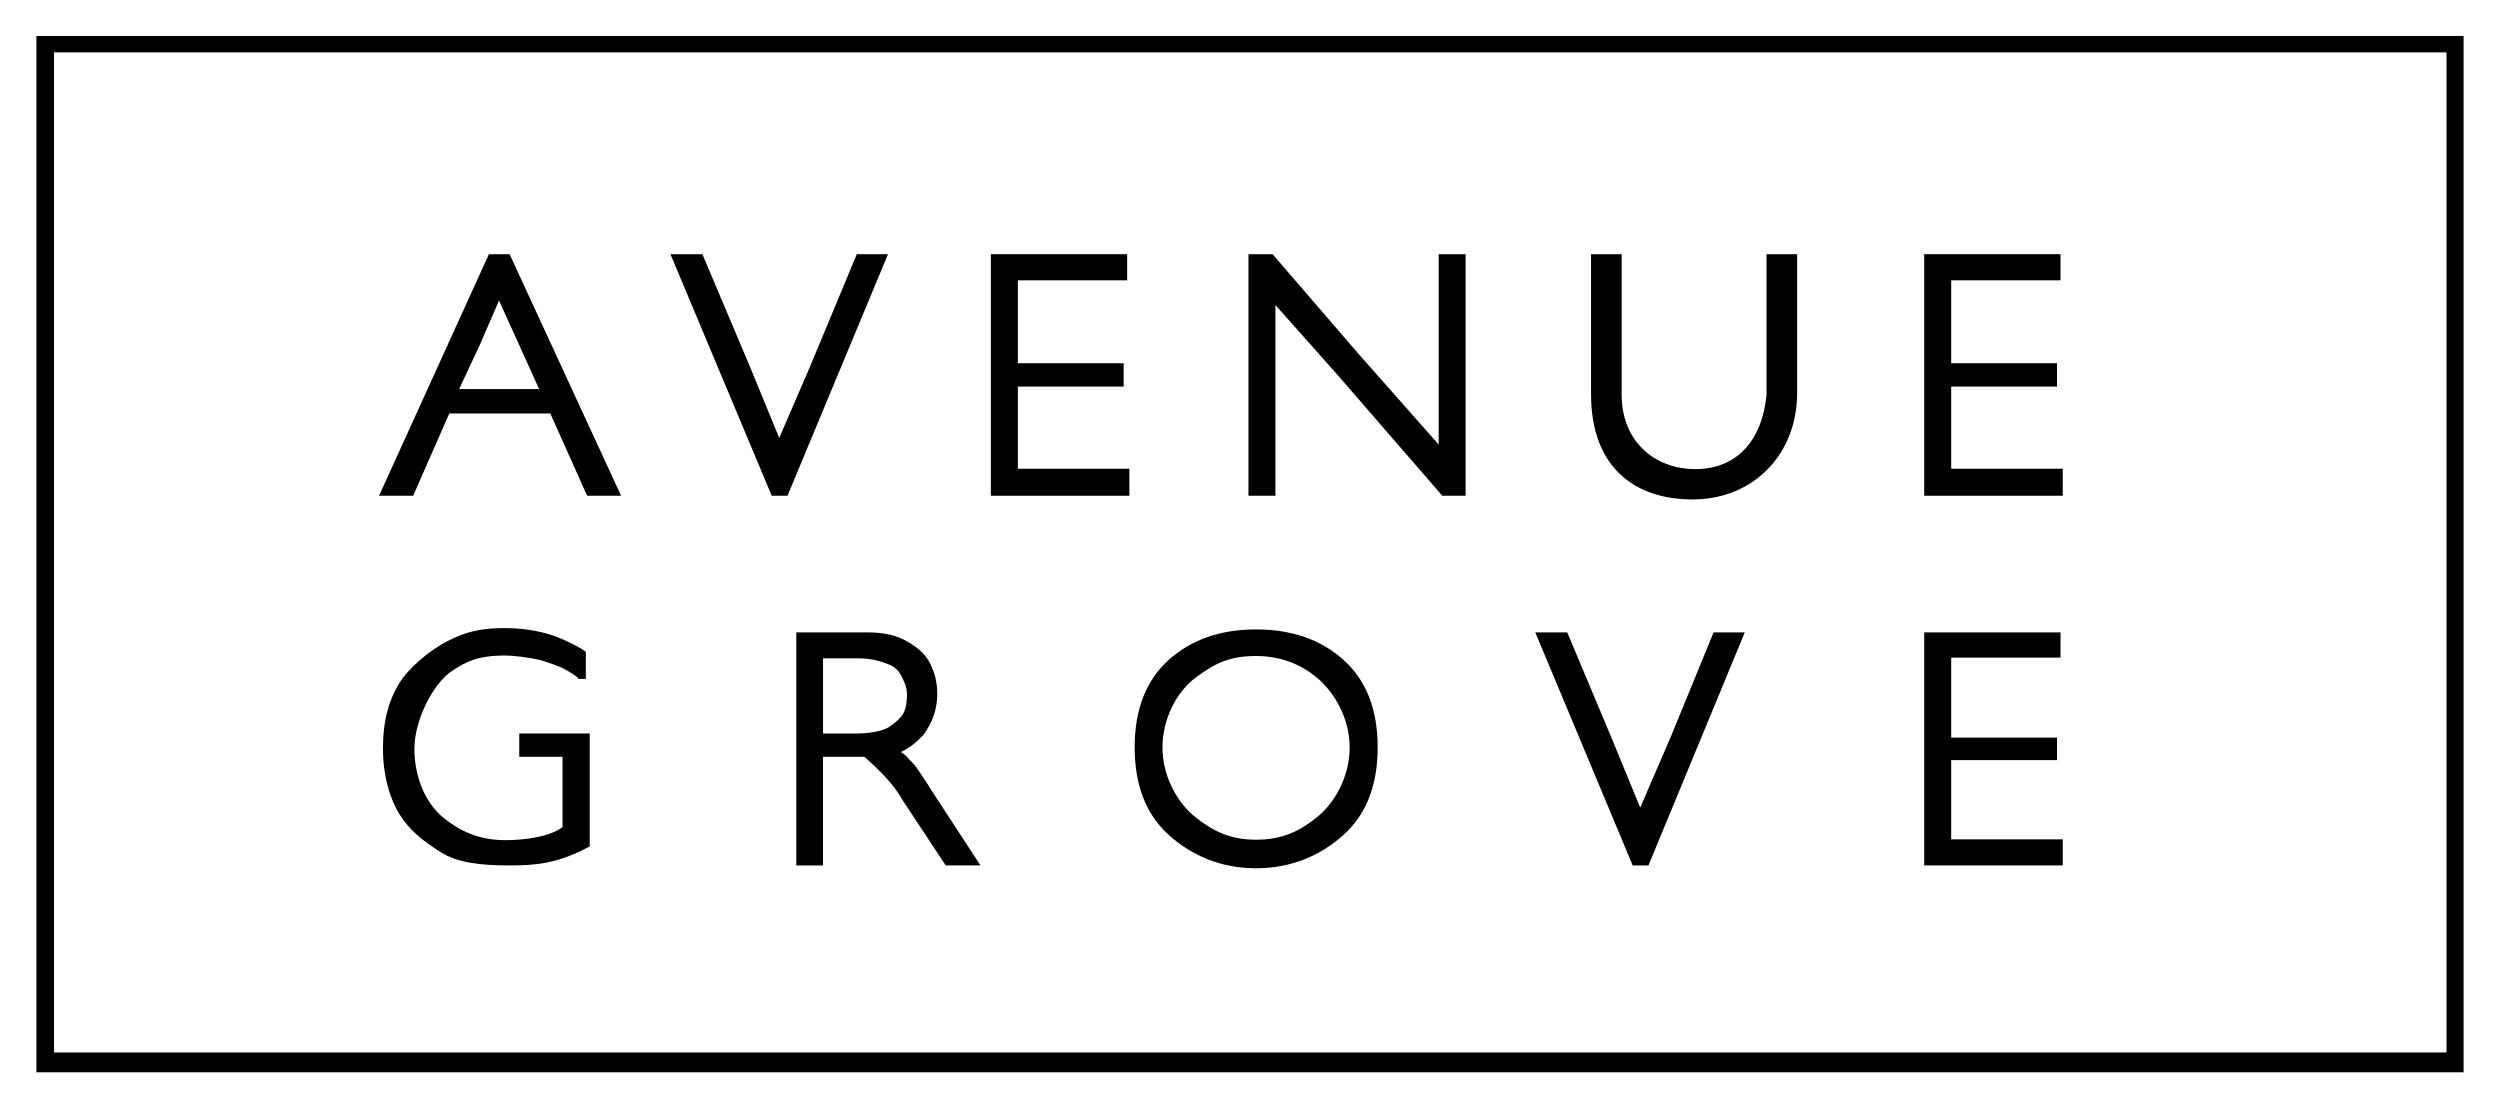
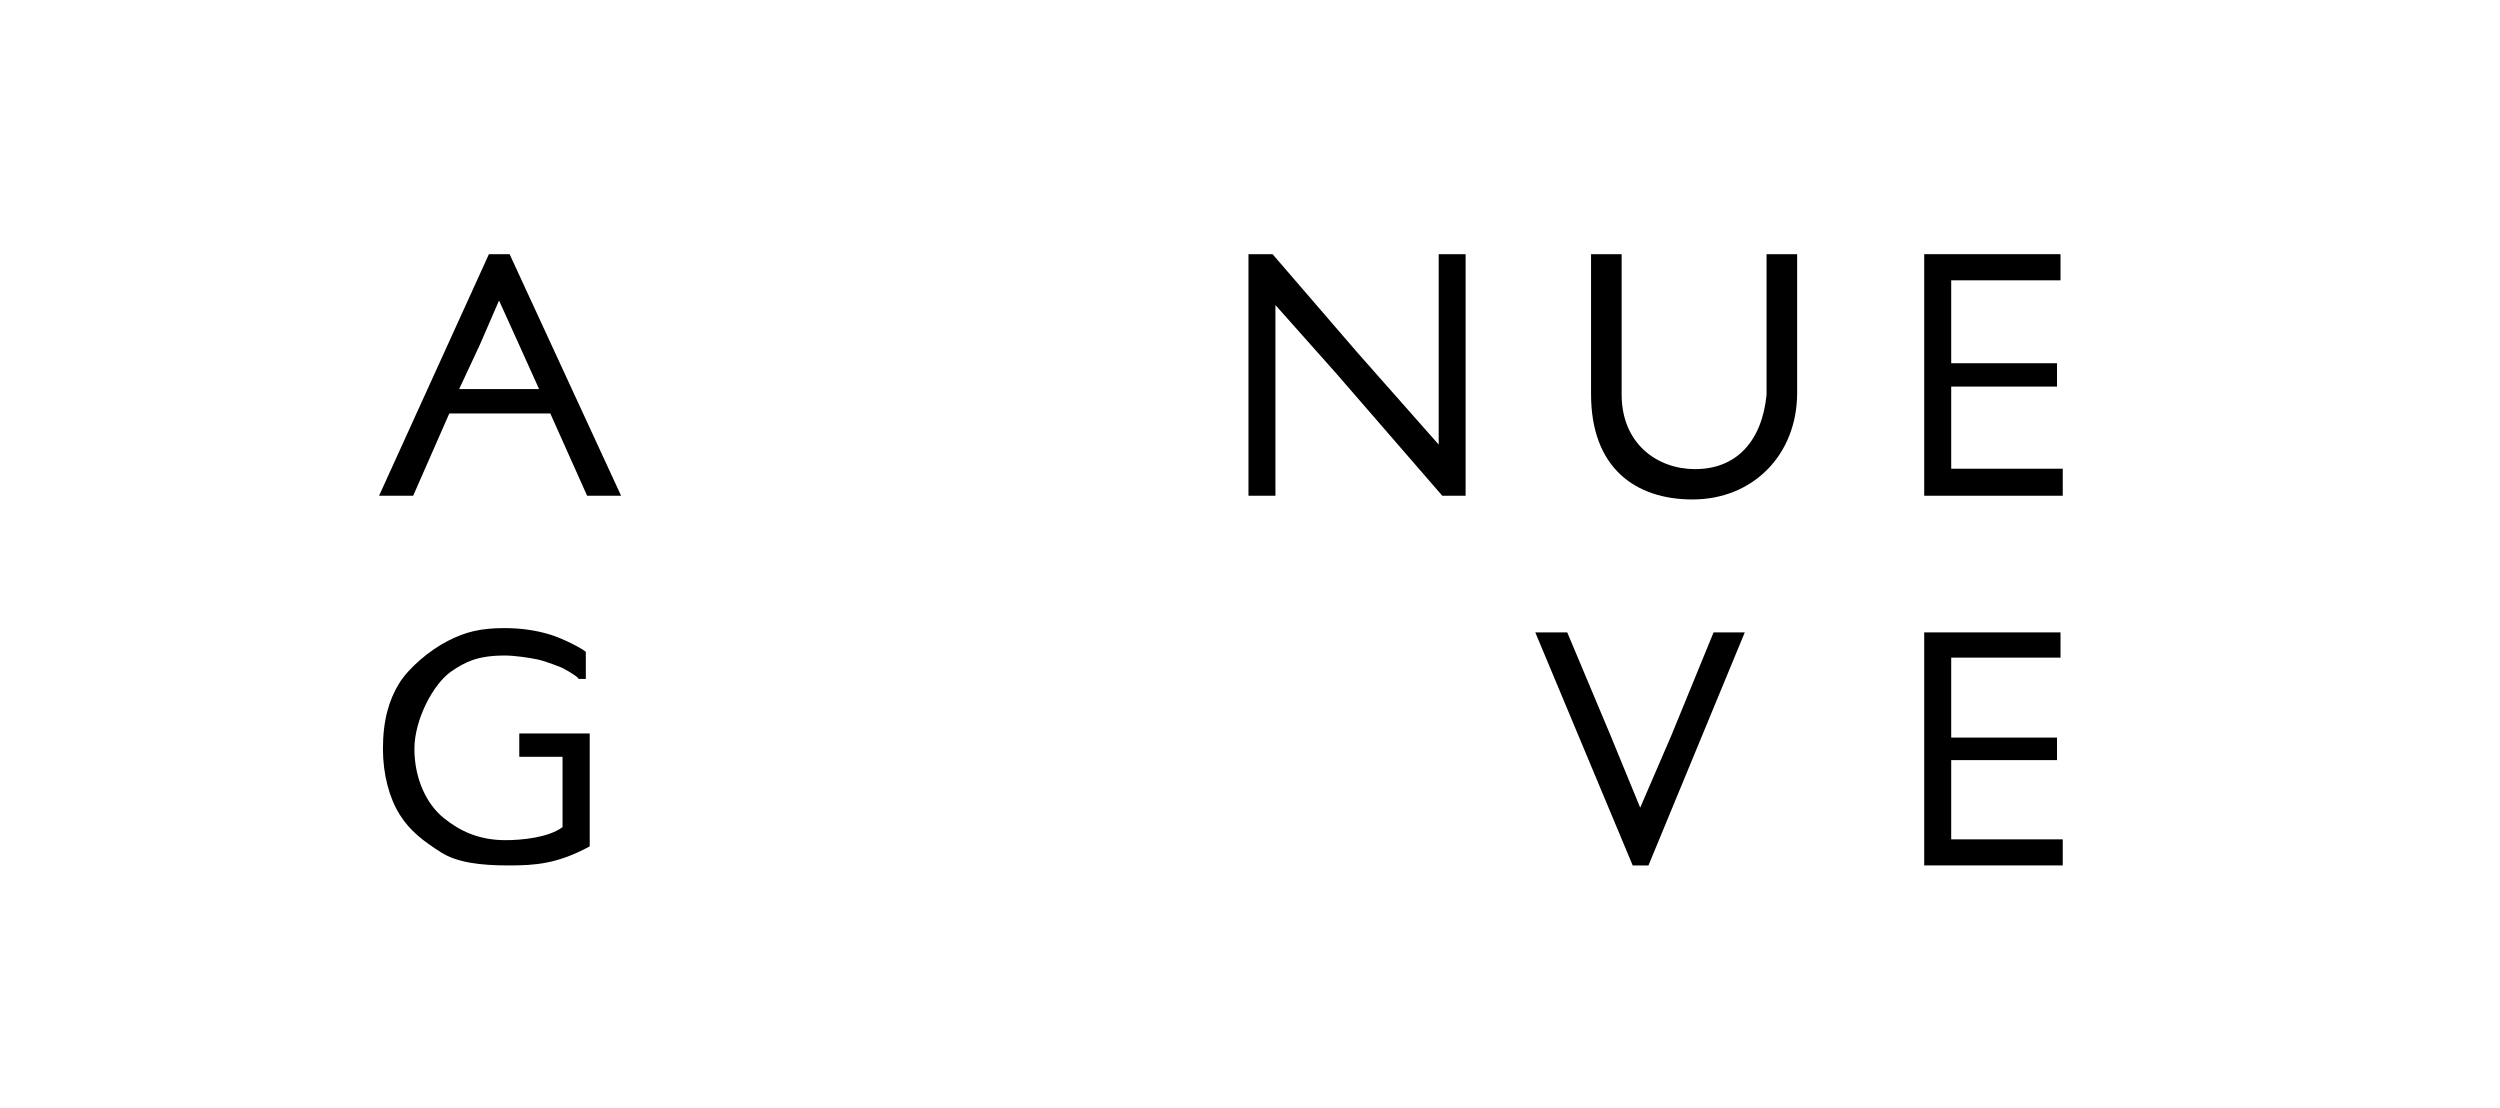
<svg xmlns="http://www.w3.org/2000/svg" id="Layer_1" viewBox="0 0 154.006 68.272">
  <path d="M27.678,25.469l-2.226,5.07h-2.1l6.766-14.881h1.275l6.868,14.881h-2.093l-2.268-5.07h-6.222ZM33.209,23.968l-1.231-2.728-1.236-2.728h0l-1.183,2.728-1.275,2.728h4.926Z" />
-   <path d="M47.54,30.539l-6.239-14.881h1.968l2.871,6.791,1.862,4.531h0l1.902-4.406,2.878-6.916h1.922l-6.192,14.881h-.972Z" />
-   <path d="M69.22,23.814h-6.518v5.06h6.871v1.665h-8.534v-14.881h8.397v1.611h-6.734v5.107h6.518v1.437Z" />
  <path d="M126.717,23.814h-6.518v5.06h6.871v1.665h-8.534v-14.881h8.397v1.611h-6.734v5.107h6.518v1.437Z" />
  <path d="M76.909,30.539v-14.881h1.484l5.204,6.036,5.03,5.693h0v-11.728h1.658v14.881h-1.436l-6.547-7.551-3.732-4.197h0v11.748h-1.661Z" />
  <path d="M99.897,15.658v8.668c.015,3.05,2.23,4.573,4.524,4.573,2.549,0,4.116-1.719,4.403-4.573v-8.668h1.885v8.537c0,3.829-2.725,6.573-6.446,6.573-3.518,0-6.25-1.946-6.25-6.486v-8.624h1.885Z" />
-   <path d="M50.701,53.313h-1.648v-14.355h4.44c1.091,0,1.83.236,2.379.551.549.314,1.064.69,1.385,1.285.321.595.481,1.241.481,1.937,0,.562-.107,1.1-.322,1.615s-.546.939-.546.939c-.39.416-.73.718-1.375,1.048.309.173.401.336.556.49.155.154.317.309.54.654s.57.827.736,1.129l3.073,4.706h-2.142l-2.699-4.084c-.482-.913-1.533-1.923-2.308-2.608h-2.552v6.692ZM50.701,45.187h2.046c.772,0,1.581-.139,1.98-.376,0,0,.697-.43.932-.884.235-.454.213-1.129.213-1.129,0-.451-.159-.795-.344-1.151-.185-.355-.392-.567-.816-.731-.403-.156-.967-.361-1.826-.361h-2.185v4.632Z" />
  <path d="M36.329,52.139c-1.999,1.081-3.345,1.174-4.996,1.174-1.717,0-3.164-.169-4.168-.808-1.074-.683-1.909-1.313-2.543-2.325s-1.032-2.462-1.032-4.045c0-1.786.381-3.021.982-4.01s1.906-2.072,2.997-2.633c1.091-.562,2.011-.799,3.507-.799,1.025,0,1.96.139,2.8.395.84.256,1.966.854,2.212,1.065v1.671h-.468c.128-.008-.421-.397-1.019-.698,0,0-.974-.396-1.491-.503-.511-.106-1.381-.241-2.016-.241-1.668,0-2.442.395-3.287.975-1.116.766-2.278,2.969-2.278,4.778,0,1.804.728,3.386,1.803,4.254,1.001.808,2.17,1.367,3.808,1.367.959,0,2.637-.146,3.514-.804v-4.331h-2.665v-1.438h4.339v6.955Z" />
  <path d="M100.578,53.313l-6-14.355h1.968l2.632,6.265,1.862,4.531h0l1.902-4.406,2.618-6.39h1.922l-5.933,14.355h-.972Z" />
  <path d="M126.717,46.825h-6.518v4.881h6.871v1.606h-8.534v-14.355h8.397v1.554h-6.734v4.926h6.518v1.387Z" />
-   <path d="M77.377,53.487c-2.202,0-3.998-.804-5.391-2.065-1.392-1.261-2.088-3.055-2.088-5.383s.696-4.12,2.088-5.378c1.392-1.257,3.189-1.887,5.391-1.887s4.001.629,5.397,1.887c1.397,1.258,2.094,3.051,2.094,5.378s-.698,4.122-2.094,5.383c-1.396,1.261-3.195,2.065-5.397,2.065ZM77.383,51.728c1.606,0,2.67-.52,3.761-1.399,1.093-.881,1.998-2.504,1.998-4.285,0-1.775-.922-3.376-1.998-4.281-.925-.777-2.155-1.351-3.761-1.351-1.598,0-2.495.406-3.755,1.351-1.127.845-2.017,2.506-2.017,4.281,0,1.781.917,3.408,2.017,4.285,1.117.891,2.157,1.399,3.756,1.399Z" />
-   <path d="M2.243,2.216v63.84h149.52V2.216H2.243ZM150.711,64.834H3.326V3.226h147.385v61.608Z" />
</svg>